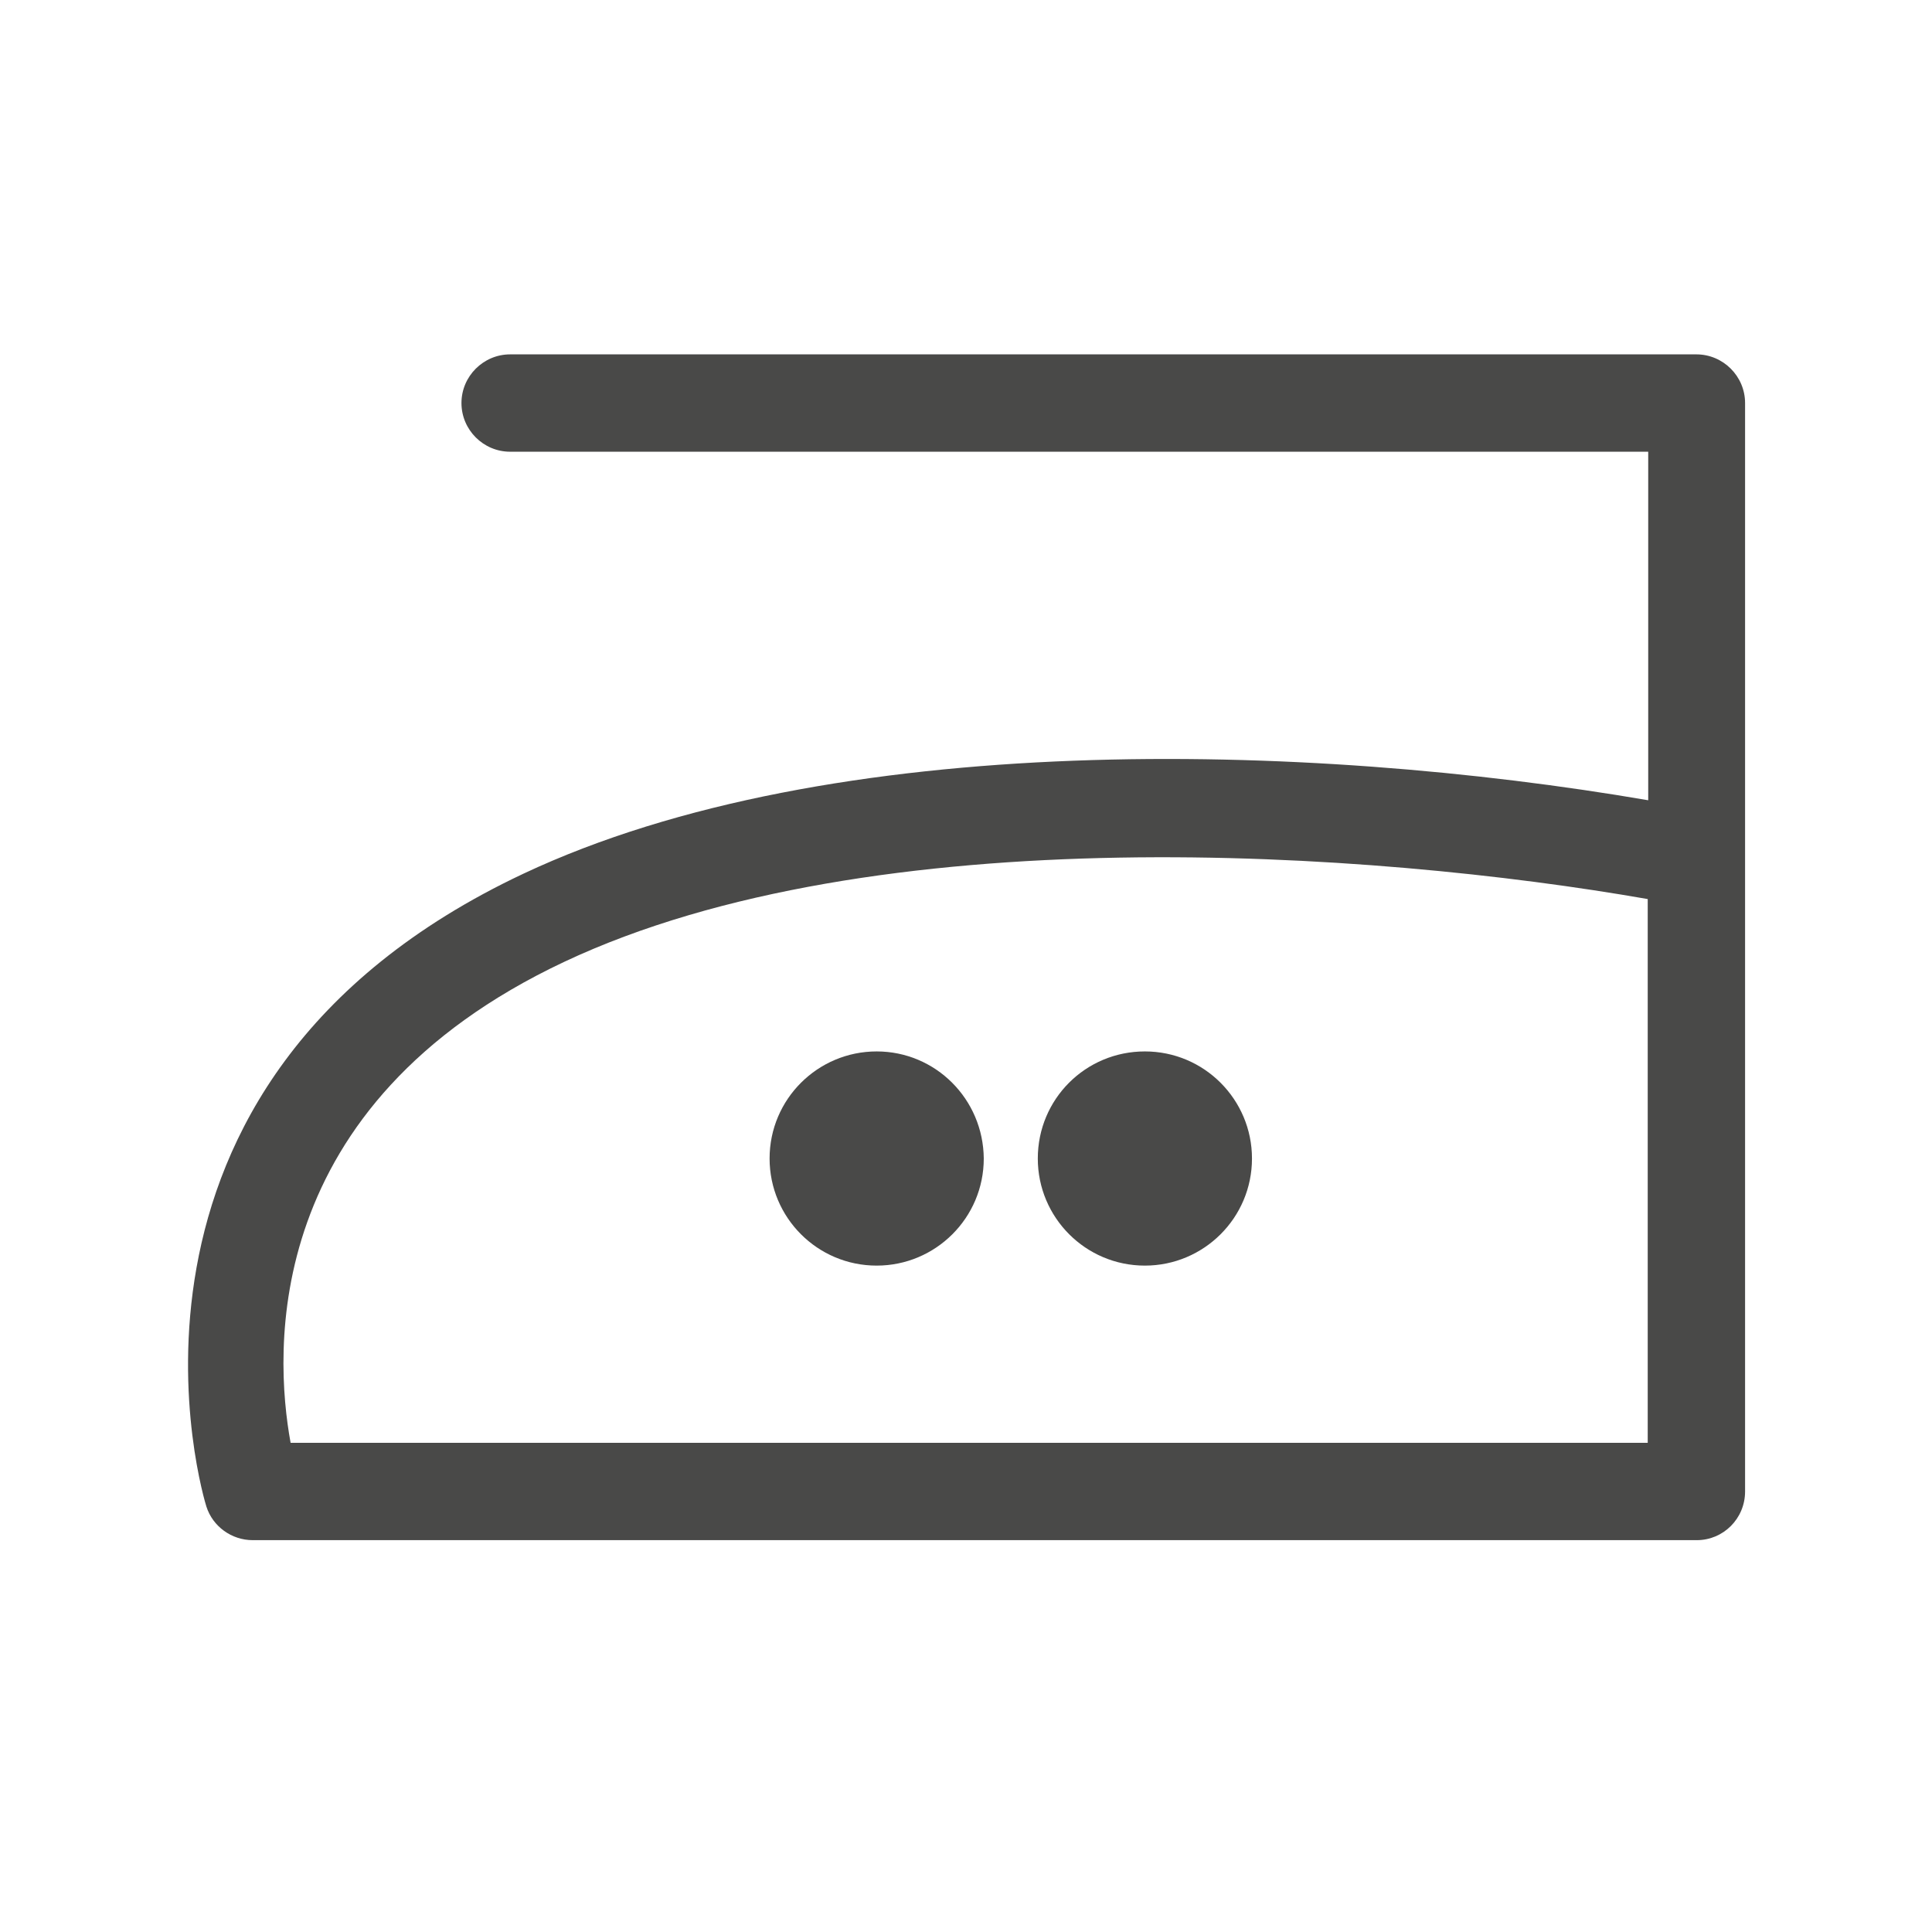
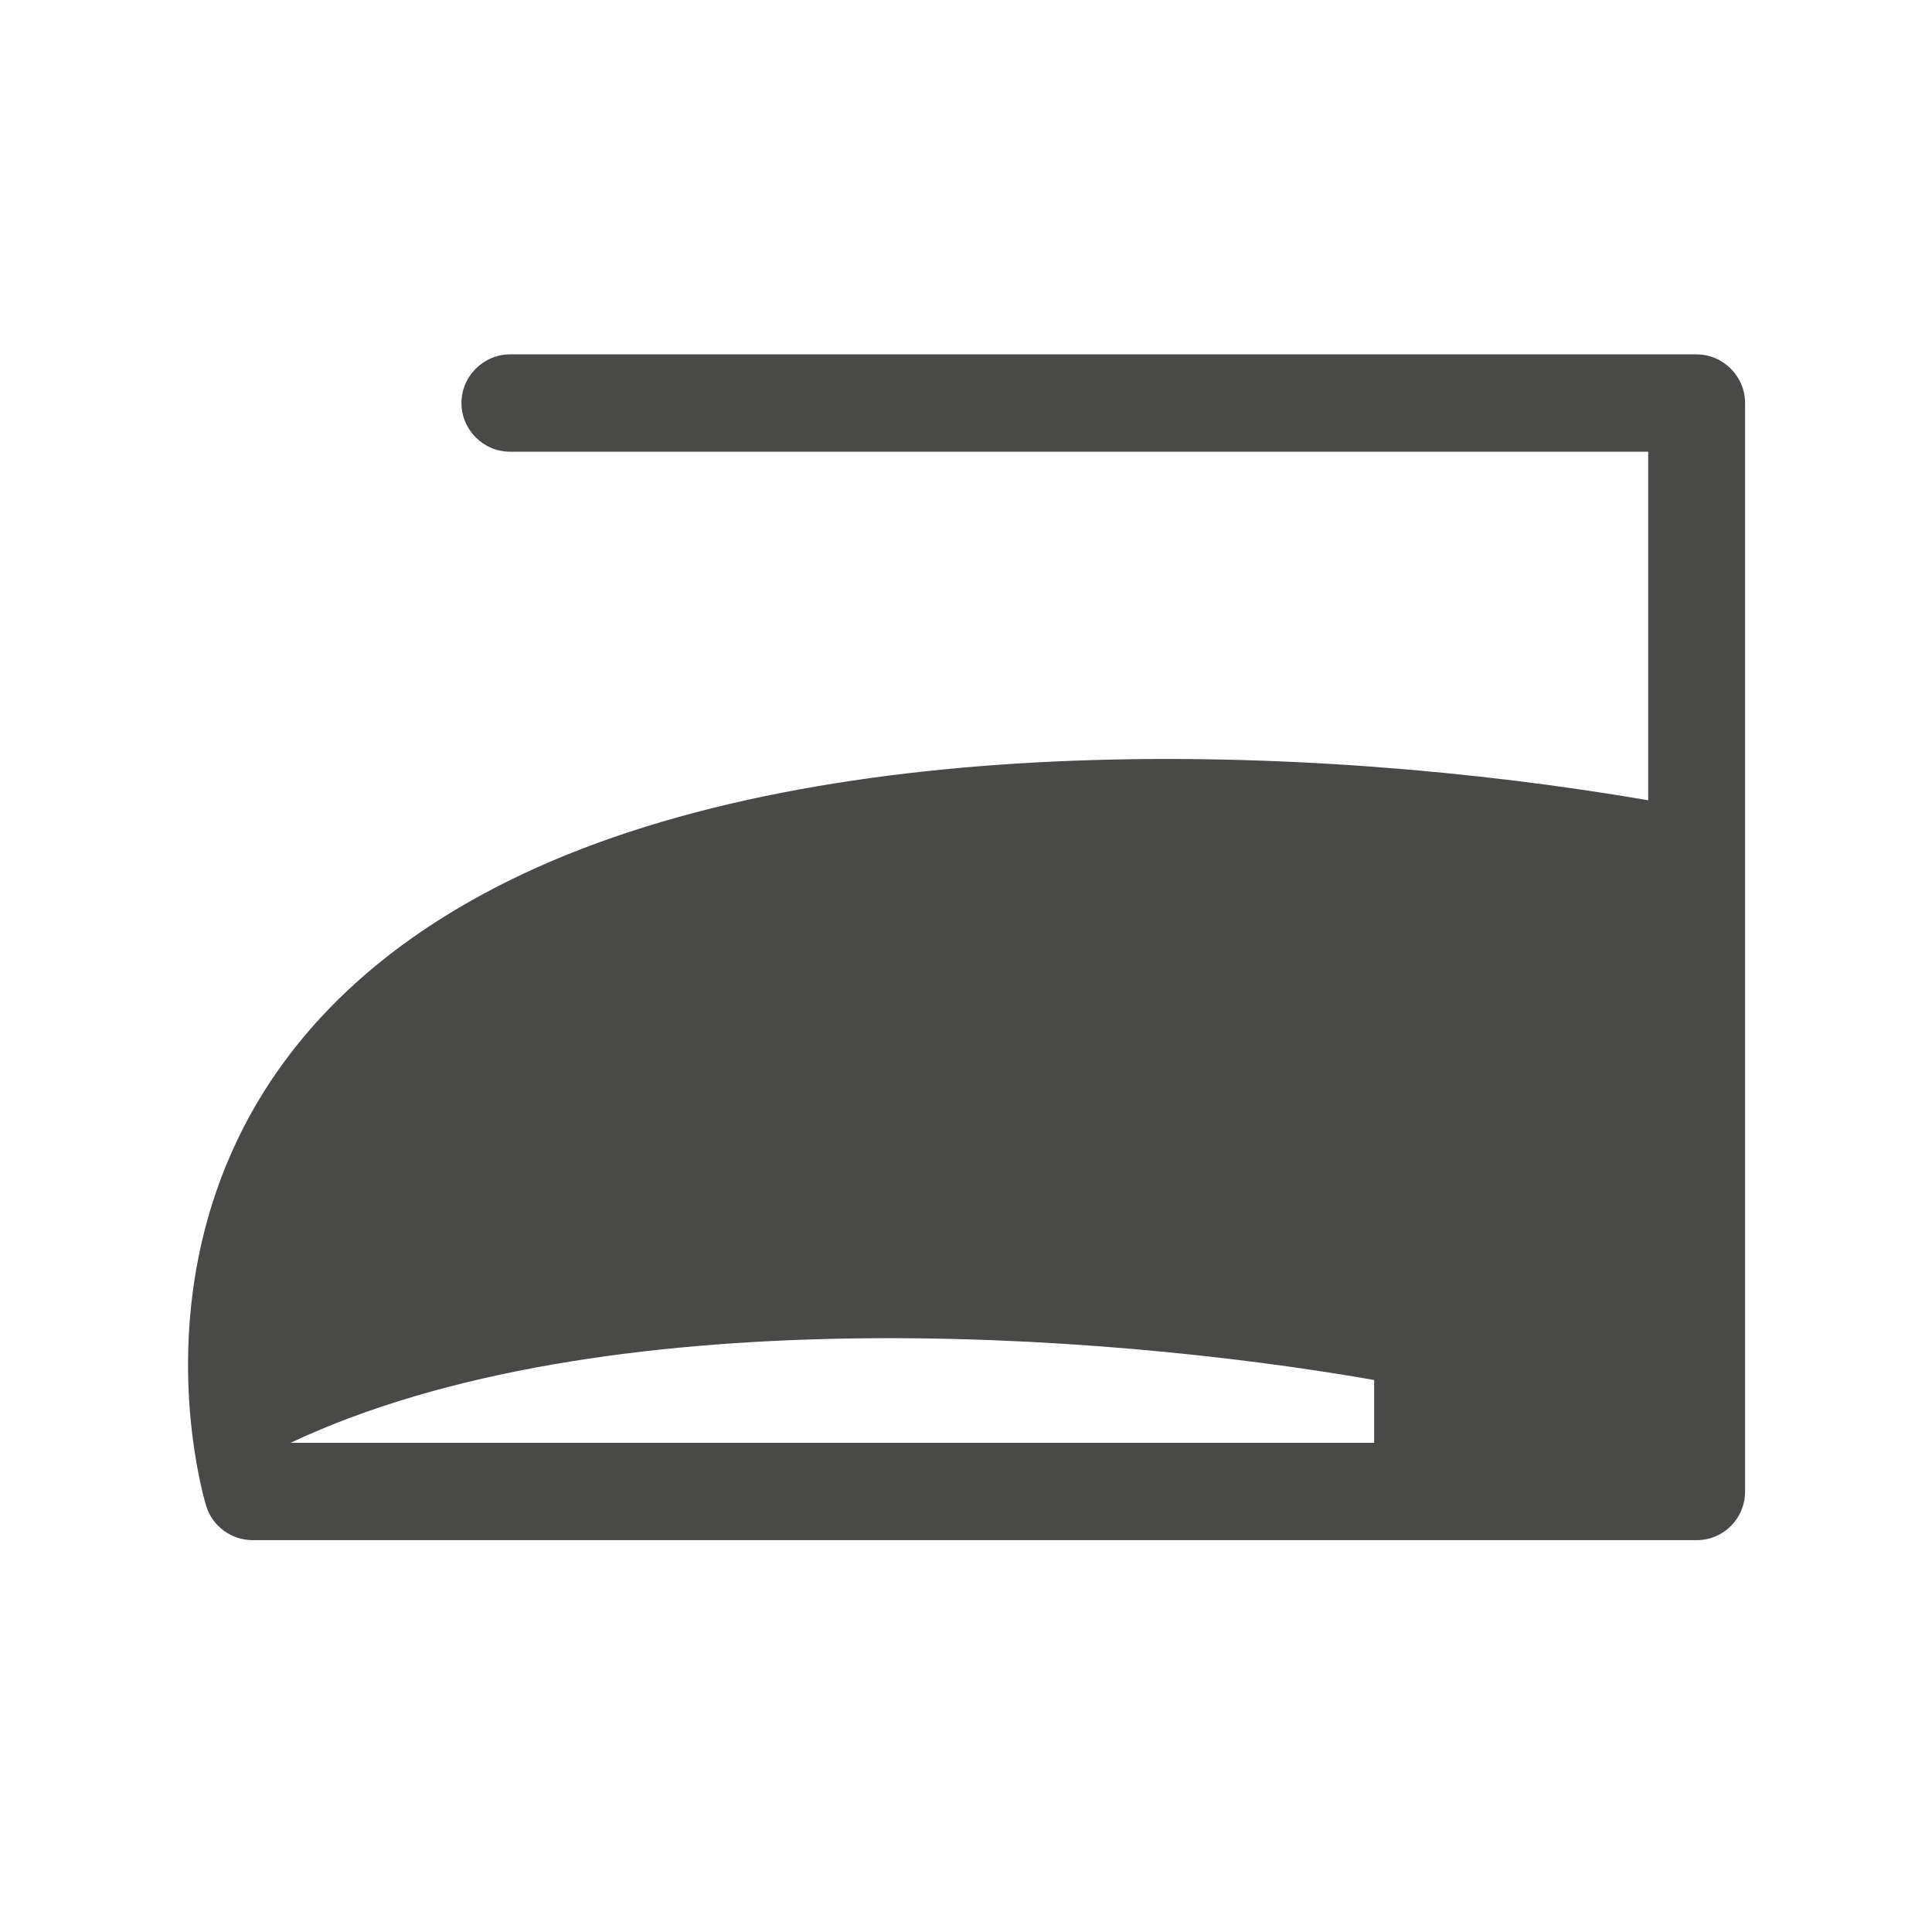
<svg xmlns="http://www.w3.org/2000/svg" version="1.1" x="0px" y="0px" viewBox="0 0 39.69 39.69" style="enable-background:new 0 0 39.69 39.69;" xml:space="preserve">
  <style type="text/css">
	.st0{fill:#494948;}
	.st1{fill:none;}
</style>
  <g id="Ebene_1">
</g>
  <g id="Layer_1">
-     <path class="st0" d="M18.01,21.6c-1.21,0-2.2,0.98-2.2,2.2c0,1.21,0.98,2.2,2.2,2.2c1.21,0,2.2-0.98,2.2-2.2   C20.2,22.58,19.22,21.6,18.01,21.6z" />
-     <path class="st0" d="M21.32,23.8c0,1.21,0.98,2.2,2.2,2.2c1.21,0,2.2-0.98,2.2-2.2c0-1.21-0.98-2.2-2.2-2.2   C22.3,21.6,21.32,22.58,21.32,23.8z" />
-     <path class="st0" d="M35.85,30.64V17.66c0-0.01,0-0.03,0-0.04V8.28c0-0.55-0.45-1-1-1H10.48c-0.55,0-1,0.45-1,1s0.45,1,1,1h23.38   v7.16c-6.99-1.2-16.78-1.47-23.11,1.51c-9.19,4.33-6.54,12.91-6.51,13c0.13,0.41,0.52,0.69,0.95,0.69h29.67   C35.4,31.64,35.85,31.2,35.85,30.64z M33.85,29.64H5.97c-0.34-1.86-0.62-6.94,5.62-9.88c6.37-3,16.61-2.28,22.26-1.29V29.64z" />
+     <path class="st0" d="M35.85,30.64V17.66c0-0.01,0-0.03,0-0.04V8.28c0-0.55-0.45-1-1-1H10.48c-0.55,0-1,0.45-1,1s0.45,1,1,1h23.38   v7.16c-6.99-1.2-16.78-1.47-23.11,1.51c-9.19,4.33-6.54,12.91-6.51,13c0.13,0.41,0.52,0.69,0.95,0.69h29.67   C35.4,31.64,35.85,31.2,35.85,30.64z M33.85,29.64H5.97c6.37-3,16.61-2.28,22.26-1.29V29.64z" />
  </g>
  <g id="Ebene_2">
    <g>
      <rect x="0" y="0" class="st1" width="39.69" height="39.69" />
    </g>
  </g>
</svg>